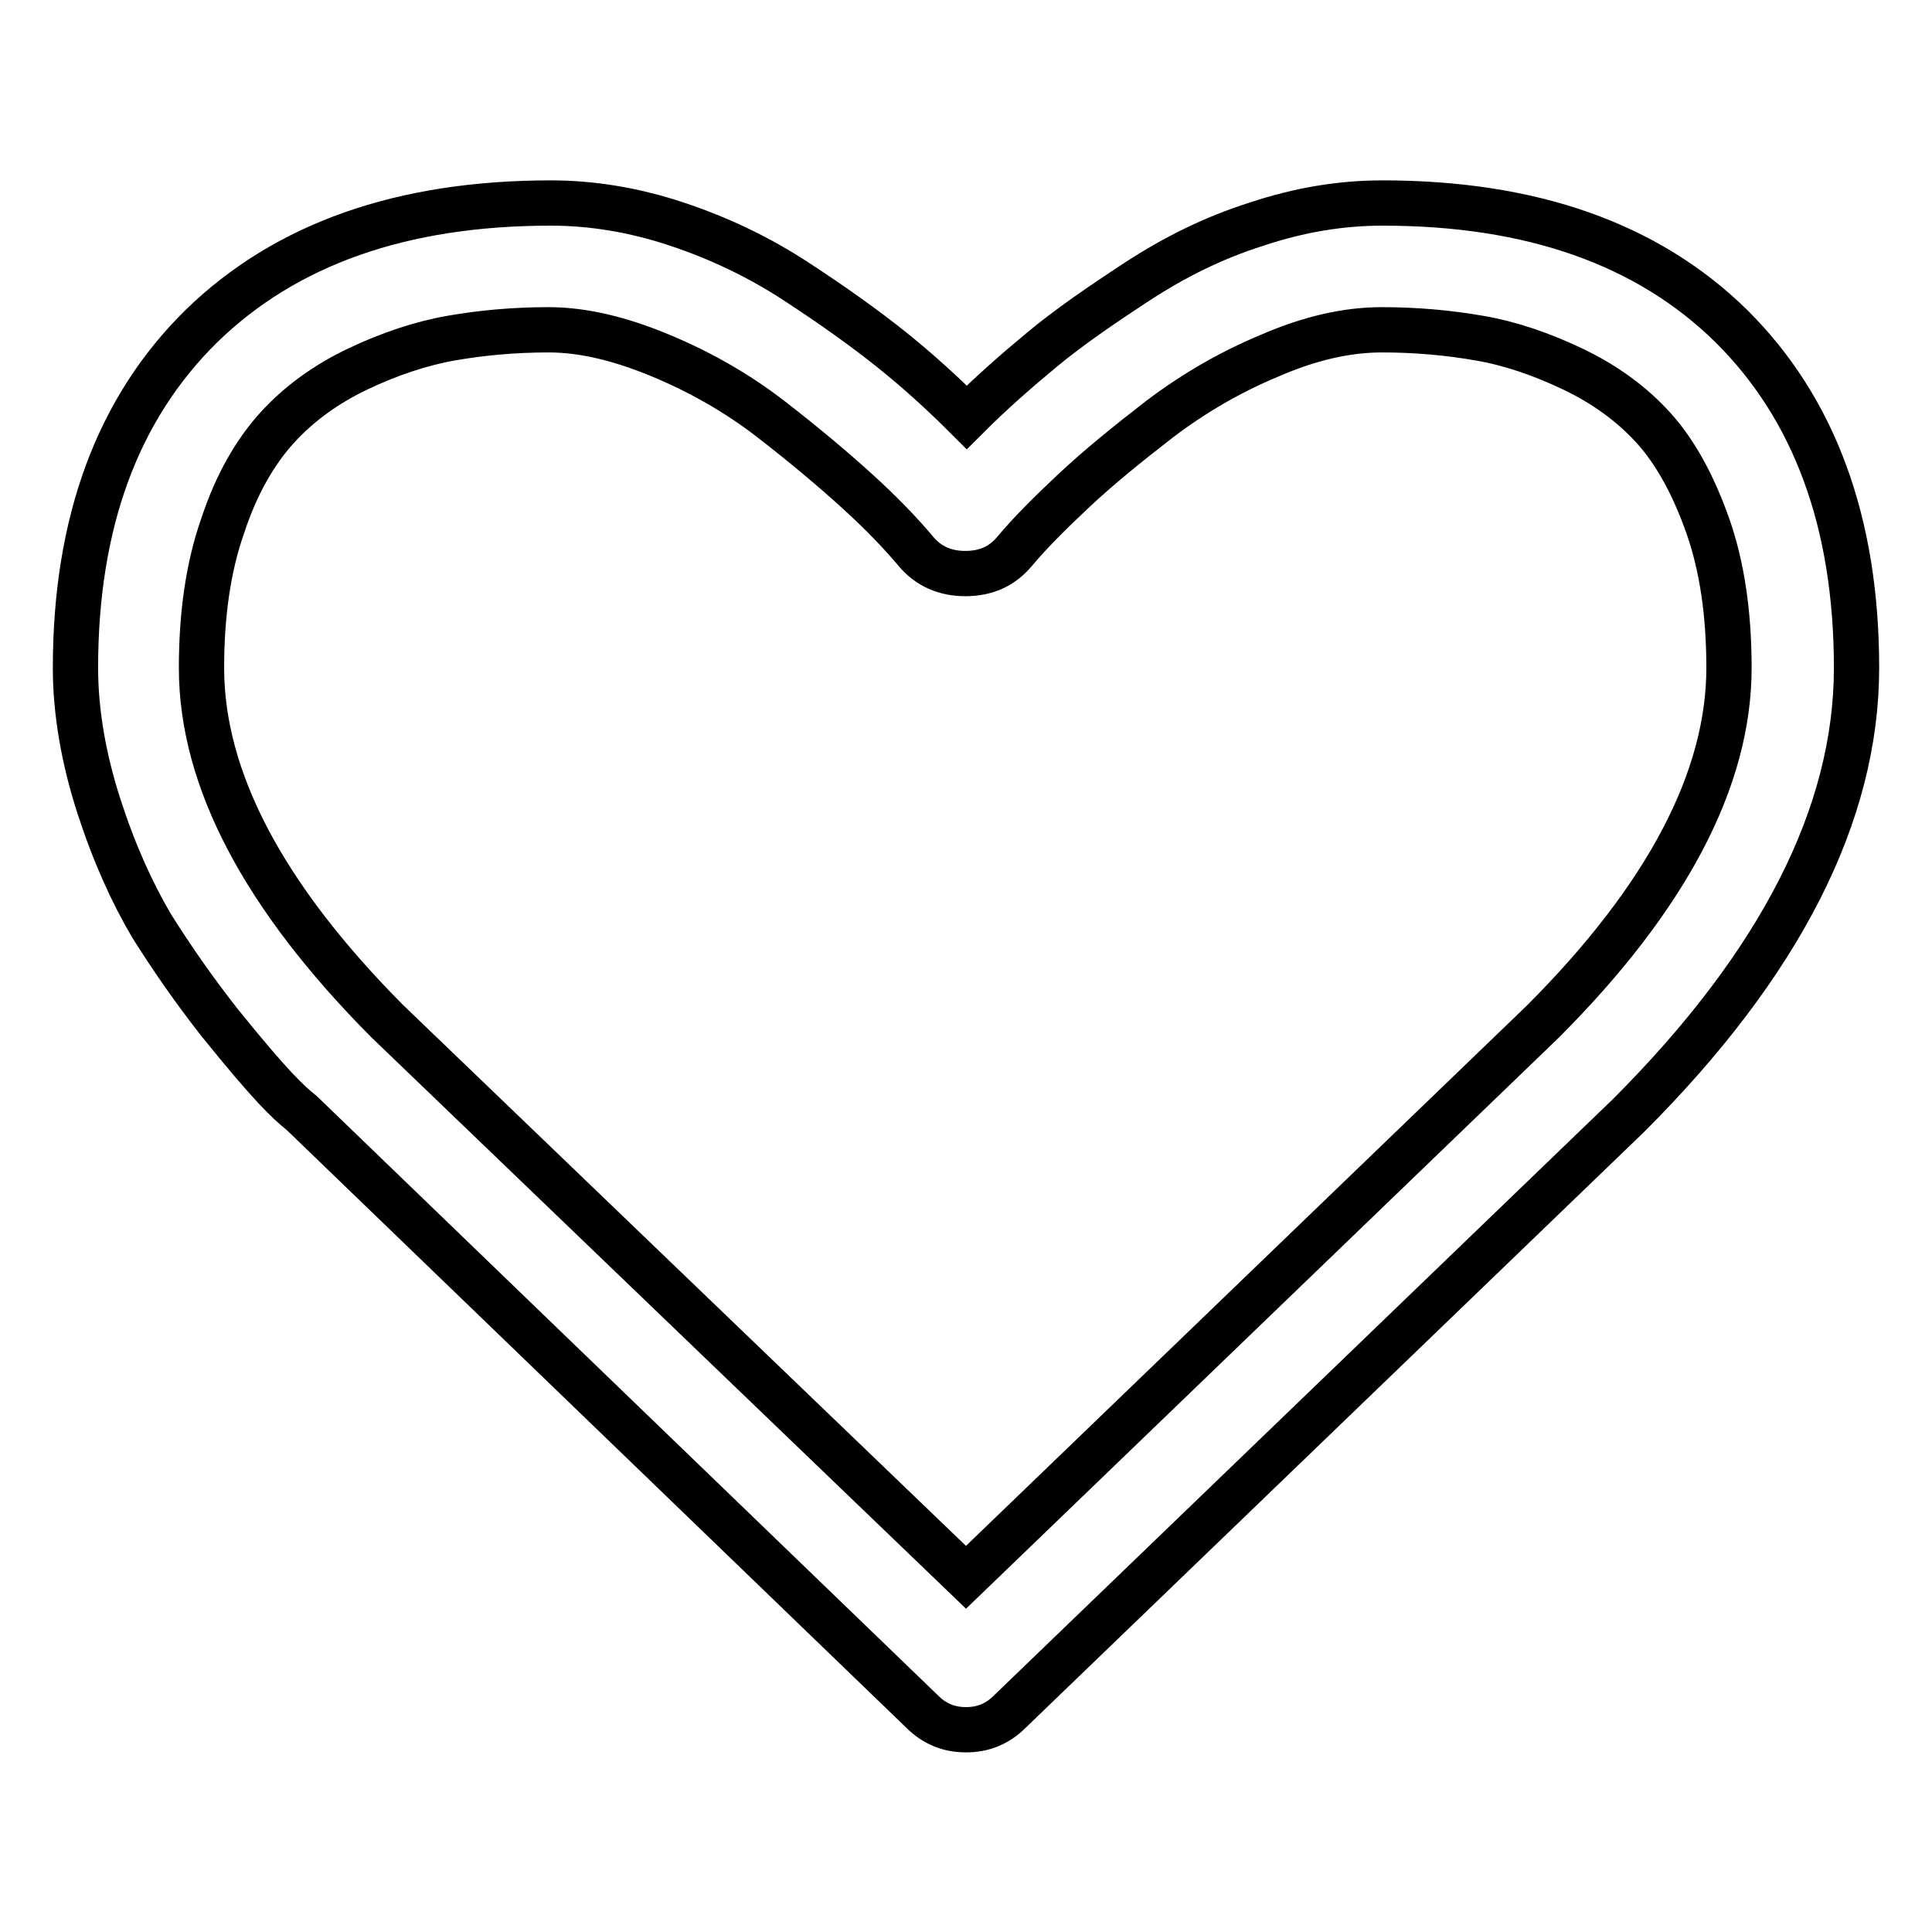
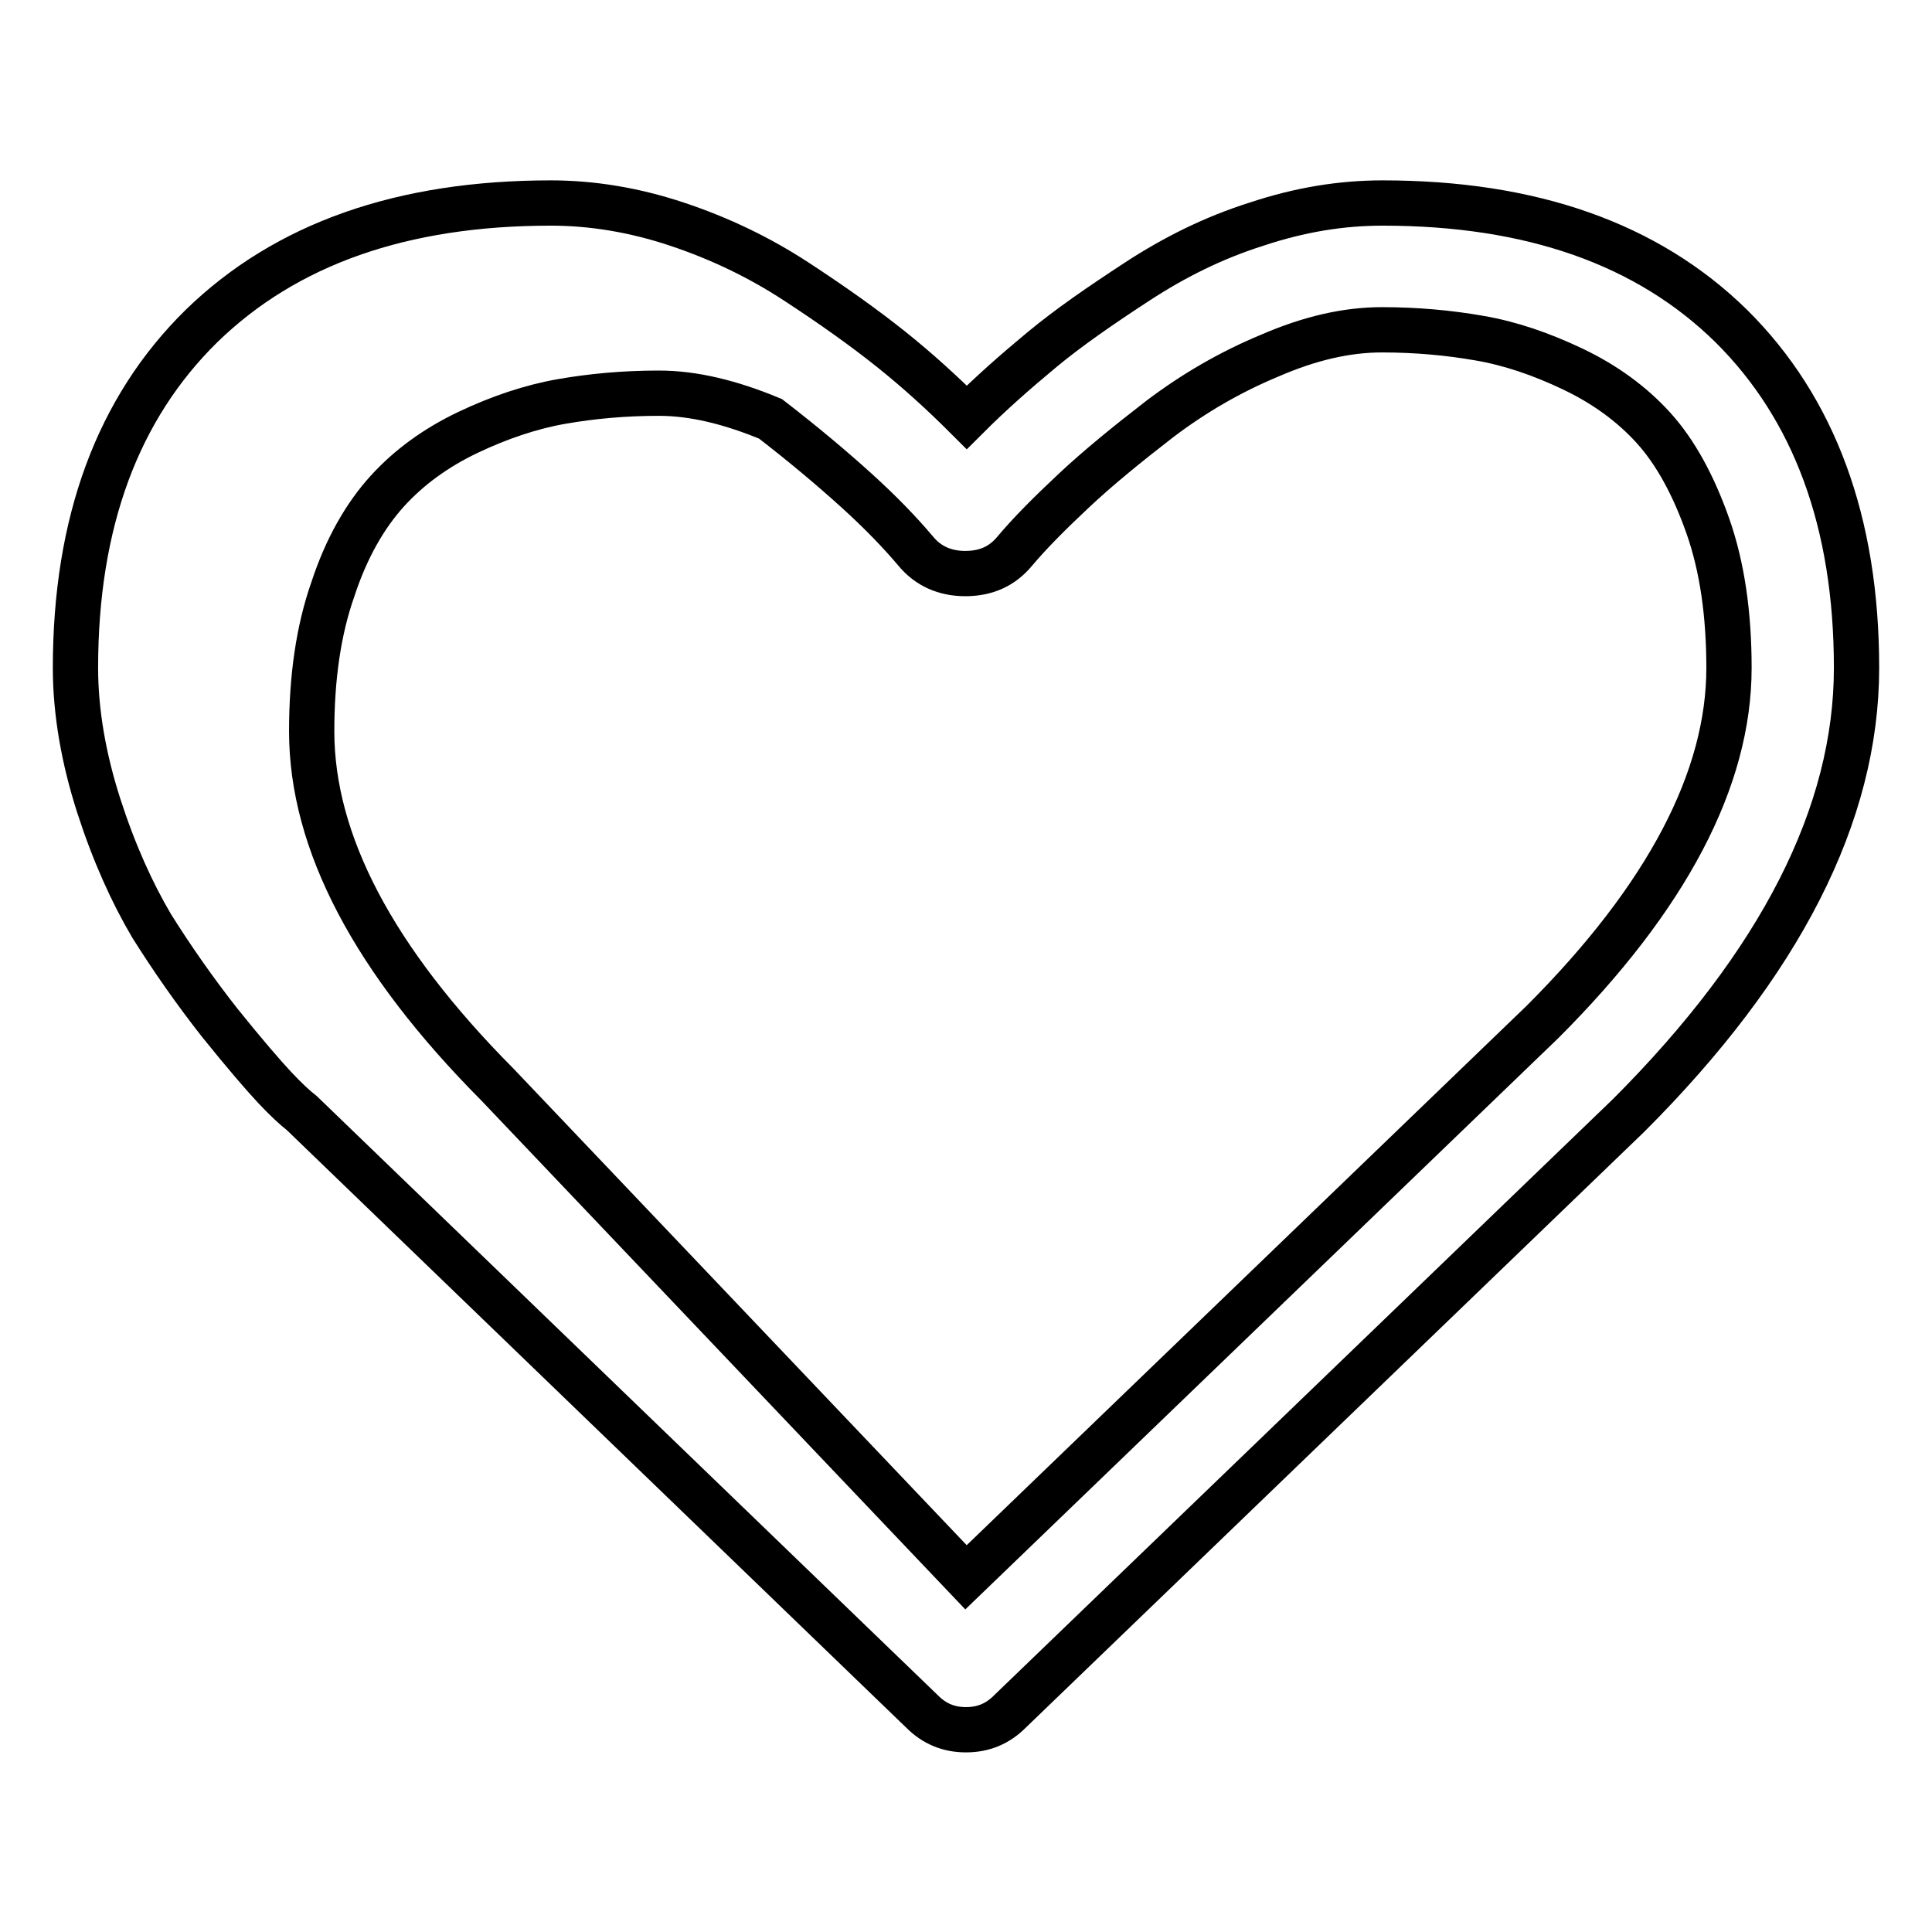
<svg xmlns="http://www.w3.org/2000/svg" version="1.1" x="0px" y="0px" viewBox="0 0 256 256" enable-background="new 0 0 256 256" xml:space="preserve">
  <g>
-     <path stroke-width="6" fill-opacity="0" stroke="#000000" d="M229.1,88.5c0-7.1-0.9-13.4-2.8-18.8c-1.9-5.4-4.3-9.8-7.2-13c-2.9-3.2-6.5-5.8-10.7-7.8 c-4.2-2-8.3-3.4-12.4-4.1c-4-0.7-8.3-1.1-12.9-1.1s-9.5,1.1-14.8,3.4c-5.3,2.2-10.1,5-14.6,8.4c-4.4,3.4-8.2,6.5-11.4,9.5 s-5.8,5.6-7.9,8.1c-1.6,1.9-3.7,2.9-6.5,2.9c-2.7,0-4.9-1-6.5-2.9c-2.1-2.5-4.7-5.2-7.9-8.1c-3.2-2.9-7-6.1-11.4-9.5 c-4.4-3.4-9.3-6.2-14.6-8.4c-5.3-2.2-10.2-3.4-14.8-3.4c-4.6,0-8.9,0.4-12.9,1.1c-4,0.7-8.2,2.1-12.4,4.1c-4.2,2-7.8,4.6-10.7,7.8 c-2.9,3.2-5.4,7.5-7.2,13c-1.9,5.4-2.8,11.7-2.8,18.8c0,14.7,8.2,30.3,24.6,46.8L128,209l76.4-73.6 C220.9,118.9,229.1,103.2,229.1,88.5L229.1,88.5z M246,88.5c0,19.4-10.1,39.2-30.2,59.3l-82,79c-1.6,1.6-3.5,2.4-5.8,2.4 c-2.3,0-4.2-0.8-5.8-2.4L40,147.5c-0.9-0.7-2.1-1.8-3.6-3.4c-1.5-1.6-4-4.5-7.3-8.6c-3.3-4.2-6.3-8.5-9-12.8c-2.6-4.4-5-9.7-7-15.9 S10,94.4,10,88.5c0-19.3,5.6-34.4,16.7-45.3C37.9,32.3,53.3,26.9,73,26.9c5.4,0,11,0.9,16.7,2.8c5.7,1.9,10.9,4.4,15.8,7.6 c4.9,3.2,9.1,6.2,12.6,9c3.5,2.8,6.8,5.8,10,9c3.2-3.2,6.5-6.1,10-9s7.7-5.8,12.6-9c4.9-3.2,10.1-5.8,15.8-7.6 c5.7-1.9,11.2-2.8,16.7-2.8c19.7,0,35.1,5.4,46.2,16.3C240.4,54.1,246,69.2,246,88.5z" />
+     <path stroke-width="6" fill-opacity="0" stroke="#000000" d="M229.1,88.5c0-7.1-0.9-13.4-2.8-18.8c-1.9-5.4-4.3-9.8-7.2-13c-2.9-3.2-6.5-5.8-10.7-7.8 c-4.2-2-8.3-3.4-12.4-4.1c-4-0.7-8.3-1.1-12.9-1.1s-9.5,1.1-14.8,3.4c-5.3,2.2-10.1,5-14.6,8.4c-4.4,3.4-8.2,6.5-11.4,9.5 s-5.8,5.6-7.9,8.1c-1.6,1.9-3.7,2.9-6.5,2.9c-2.7,0-4.9-1-6.5-2.9c-2.1-2.5-4.7-5.2-7.9-8.1c-3.2-2.9-7-6.1-11.4-9.5 c-5.3-2.2-10.2-3.4-14.8-3.4c-4.6,0-8.9,0.4-12.9,1.1c-4,0.7-8.2,2.1-12.4,4.1c-4.2,2-7.8,4.6-10.7,7.8 c-2.9,3.2-5.4,7.5-7.2,13c-1.9,5.4-2.8,11.7-2.8,18.8c0,14.7,8.2,30.3,24.6,46.8L128,209l76.4-73.6 C220.9,118.9,229.1,103.2,229.1,88.5L229.1,88.5z M246,88.5c0,19.4-10.1,39.2-30.2,59.3l-82,79c-1.6,1.6-3.5,2.4-5.8,2.4 c-2.3,0-4.2-0.8-5.8-2.4L40,147.5c-0.9-0.7-2.1-1.8-3.6-3.4c-1.5-1.6-4-4.5-7.3-8.6c-3.3-4.2-6.3-8.5-9-12.8c-2.6-4.4-5-9.7-7-15.9 S10,94.4,10,88.5c0-19.3,5.6-34.4,16.7-45.3C37.9,32.3,53.3,26.9,73,26.9c5.4,0,11,0.9,16.7,2.8c5.7,1.9,10.9,4.4,15.8,7.6 c4.9,3.2,9.1,6.2,12.6,9c3.5,2.8,6.8,5.8,10,9c3.2-3.2,6.5-6.1,10-9s7.7-5.8,12.6-9c4.9-3.2,10.1-5.8,15.8-7.6 c5.7-1.9,11.2-2.8,16.7-2.8c19.7,0,35.1,5.4,46.2,16.3C240.4,54.1,246,69.2,246,88.5z" />
  </g>
</svg>